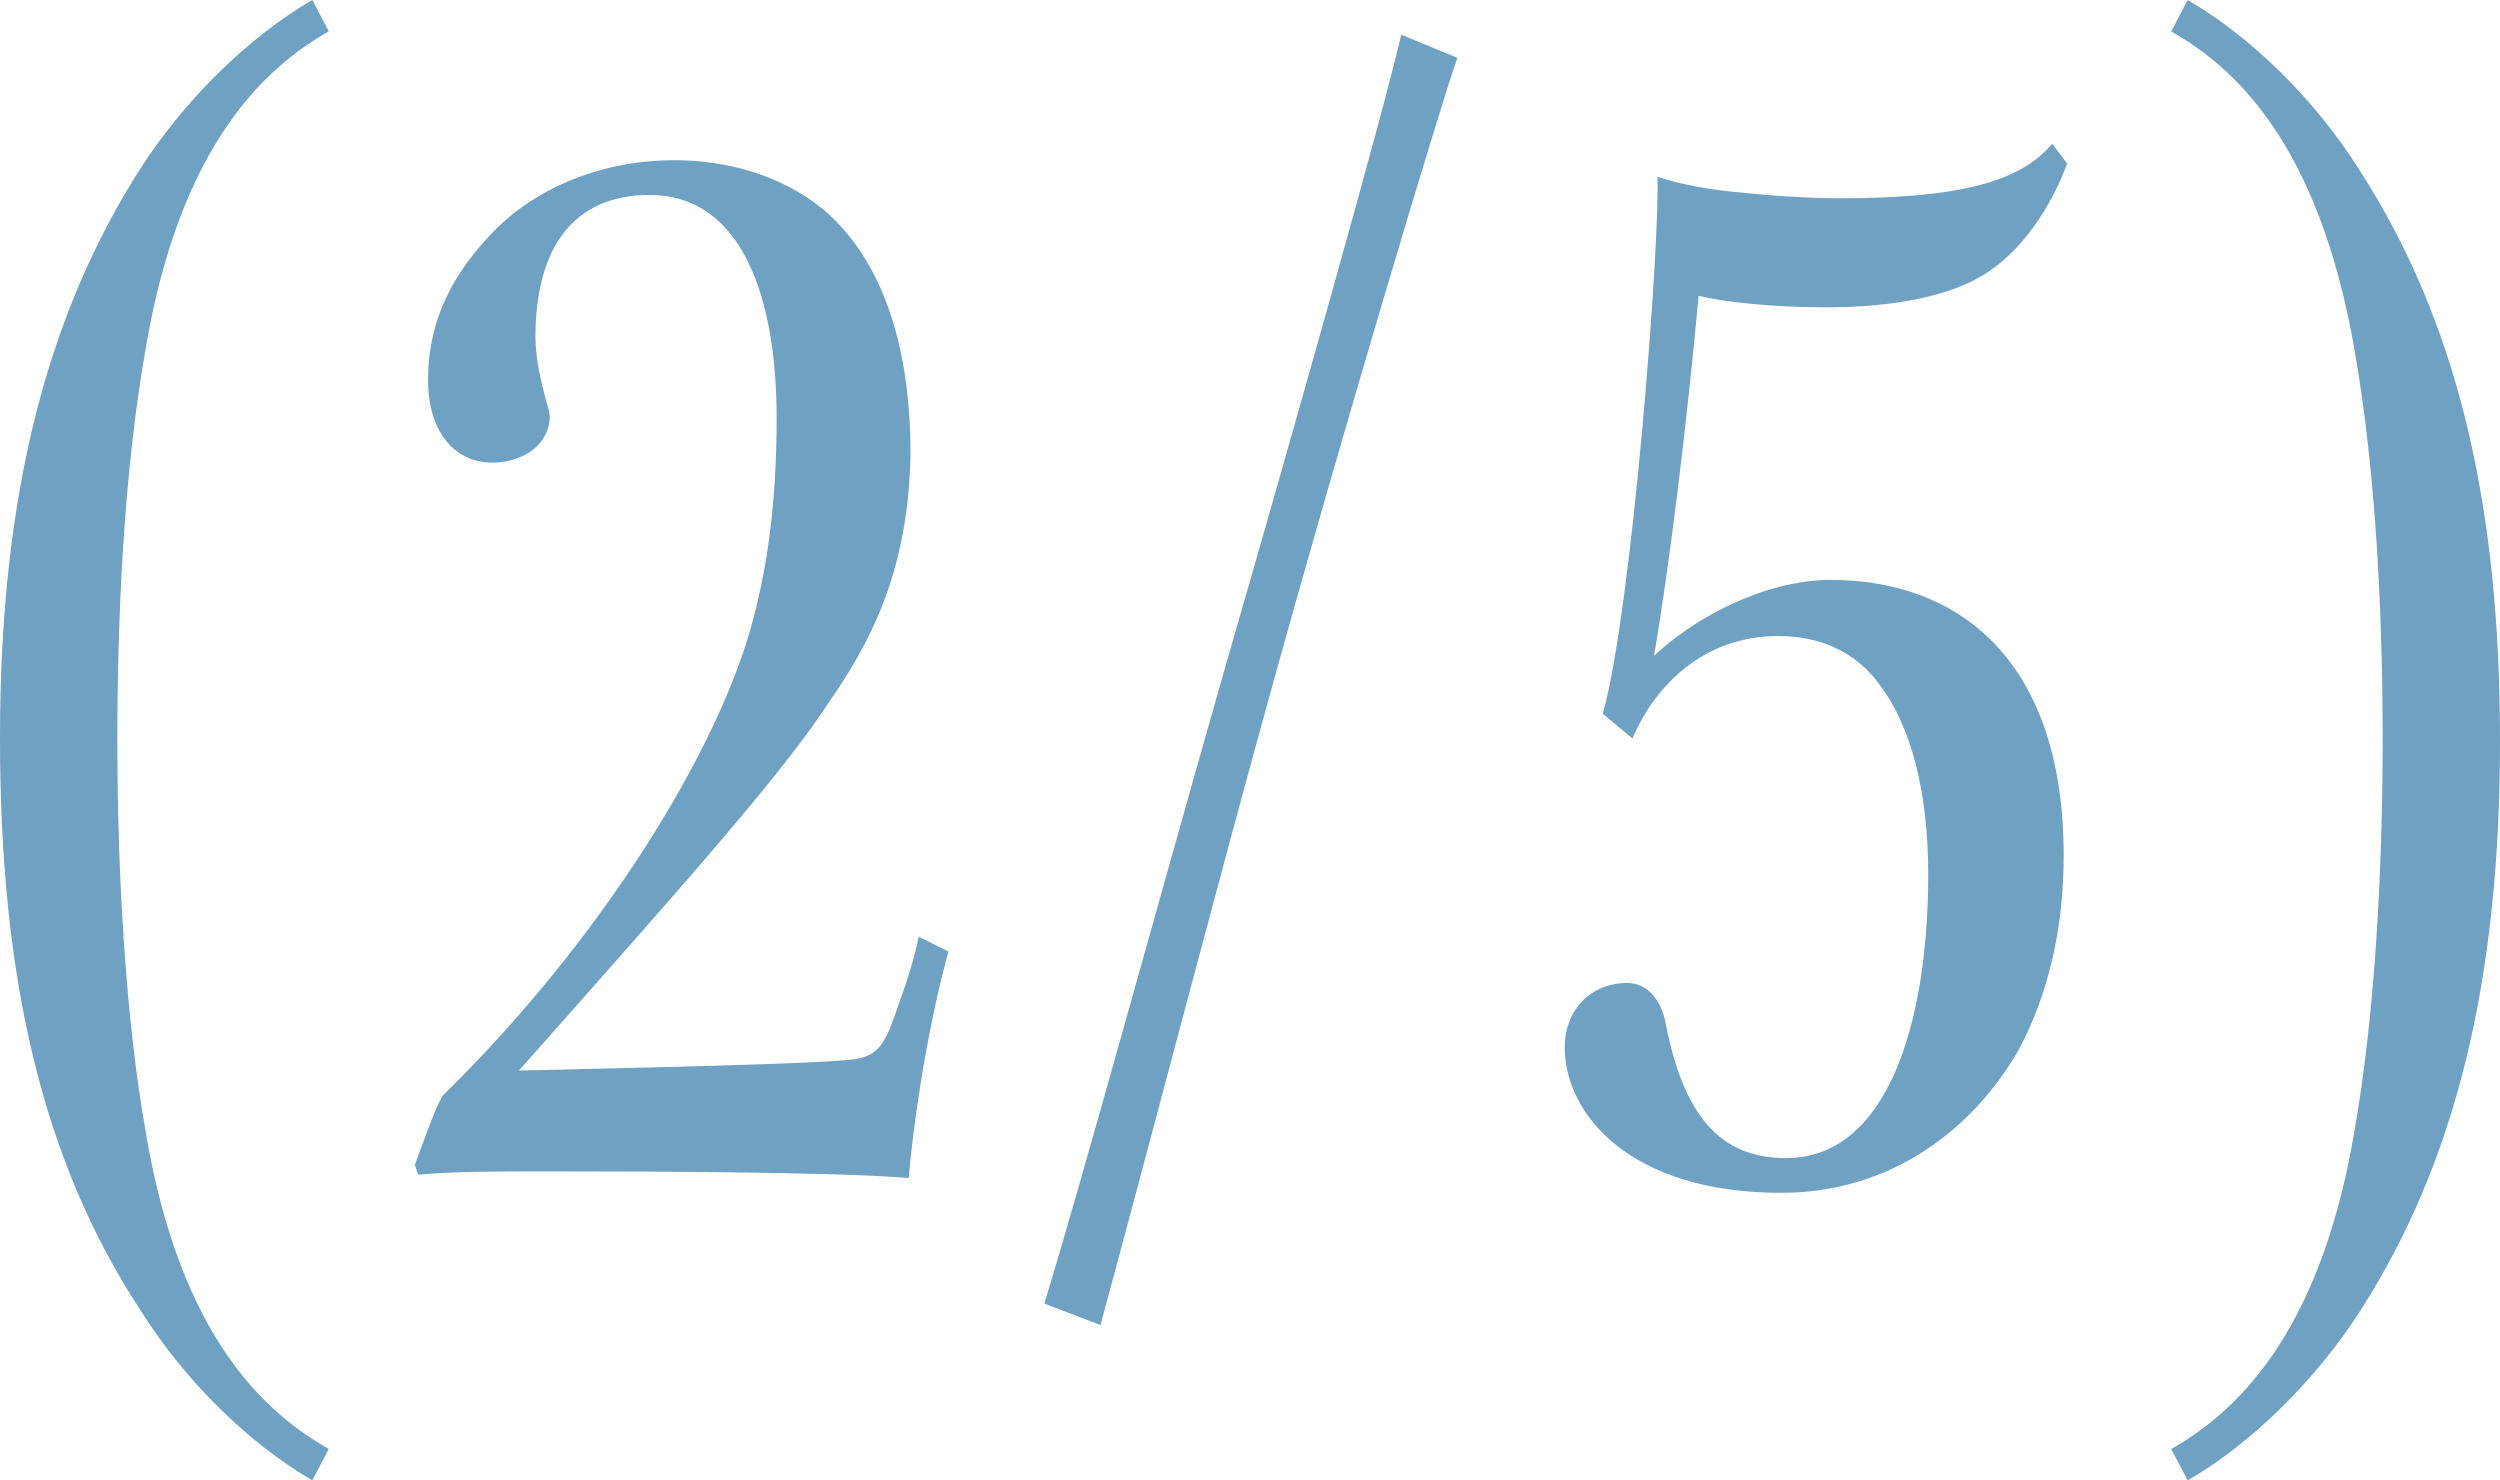
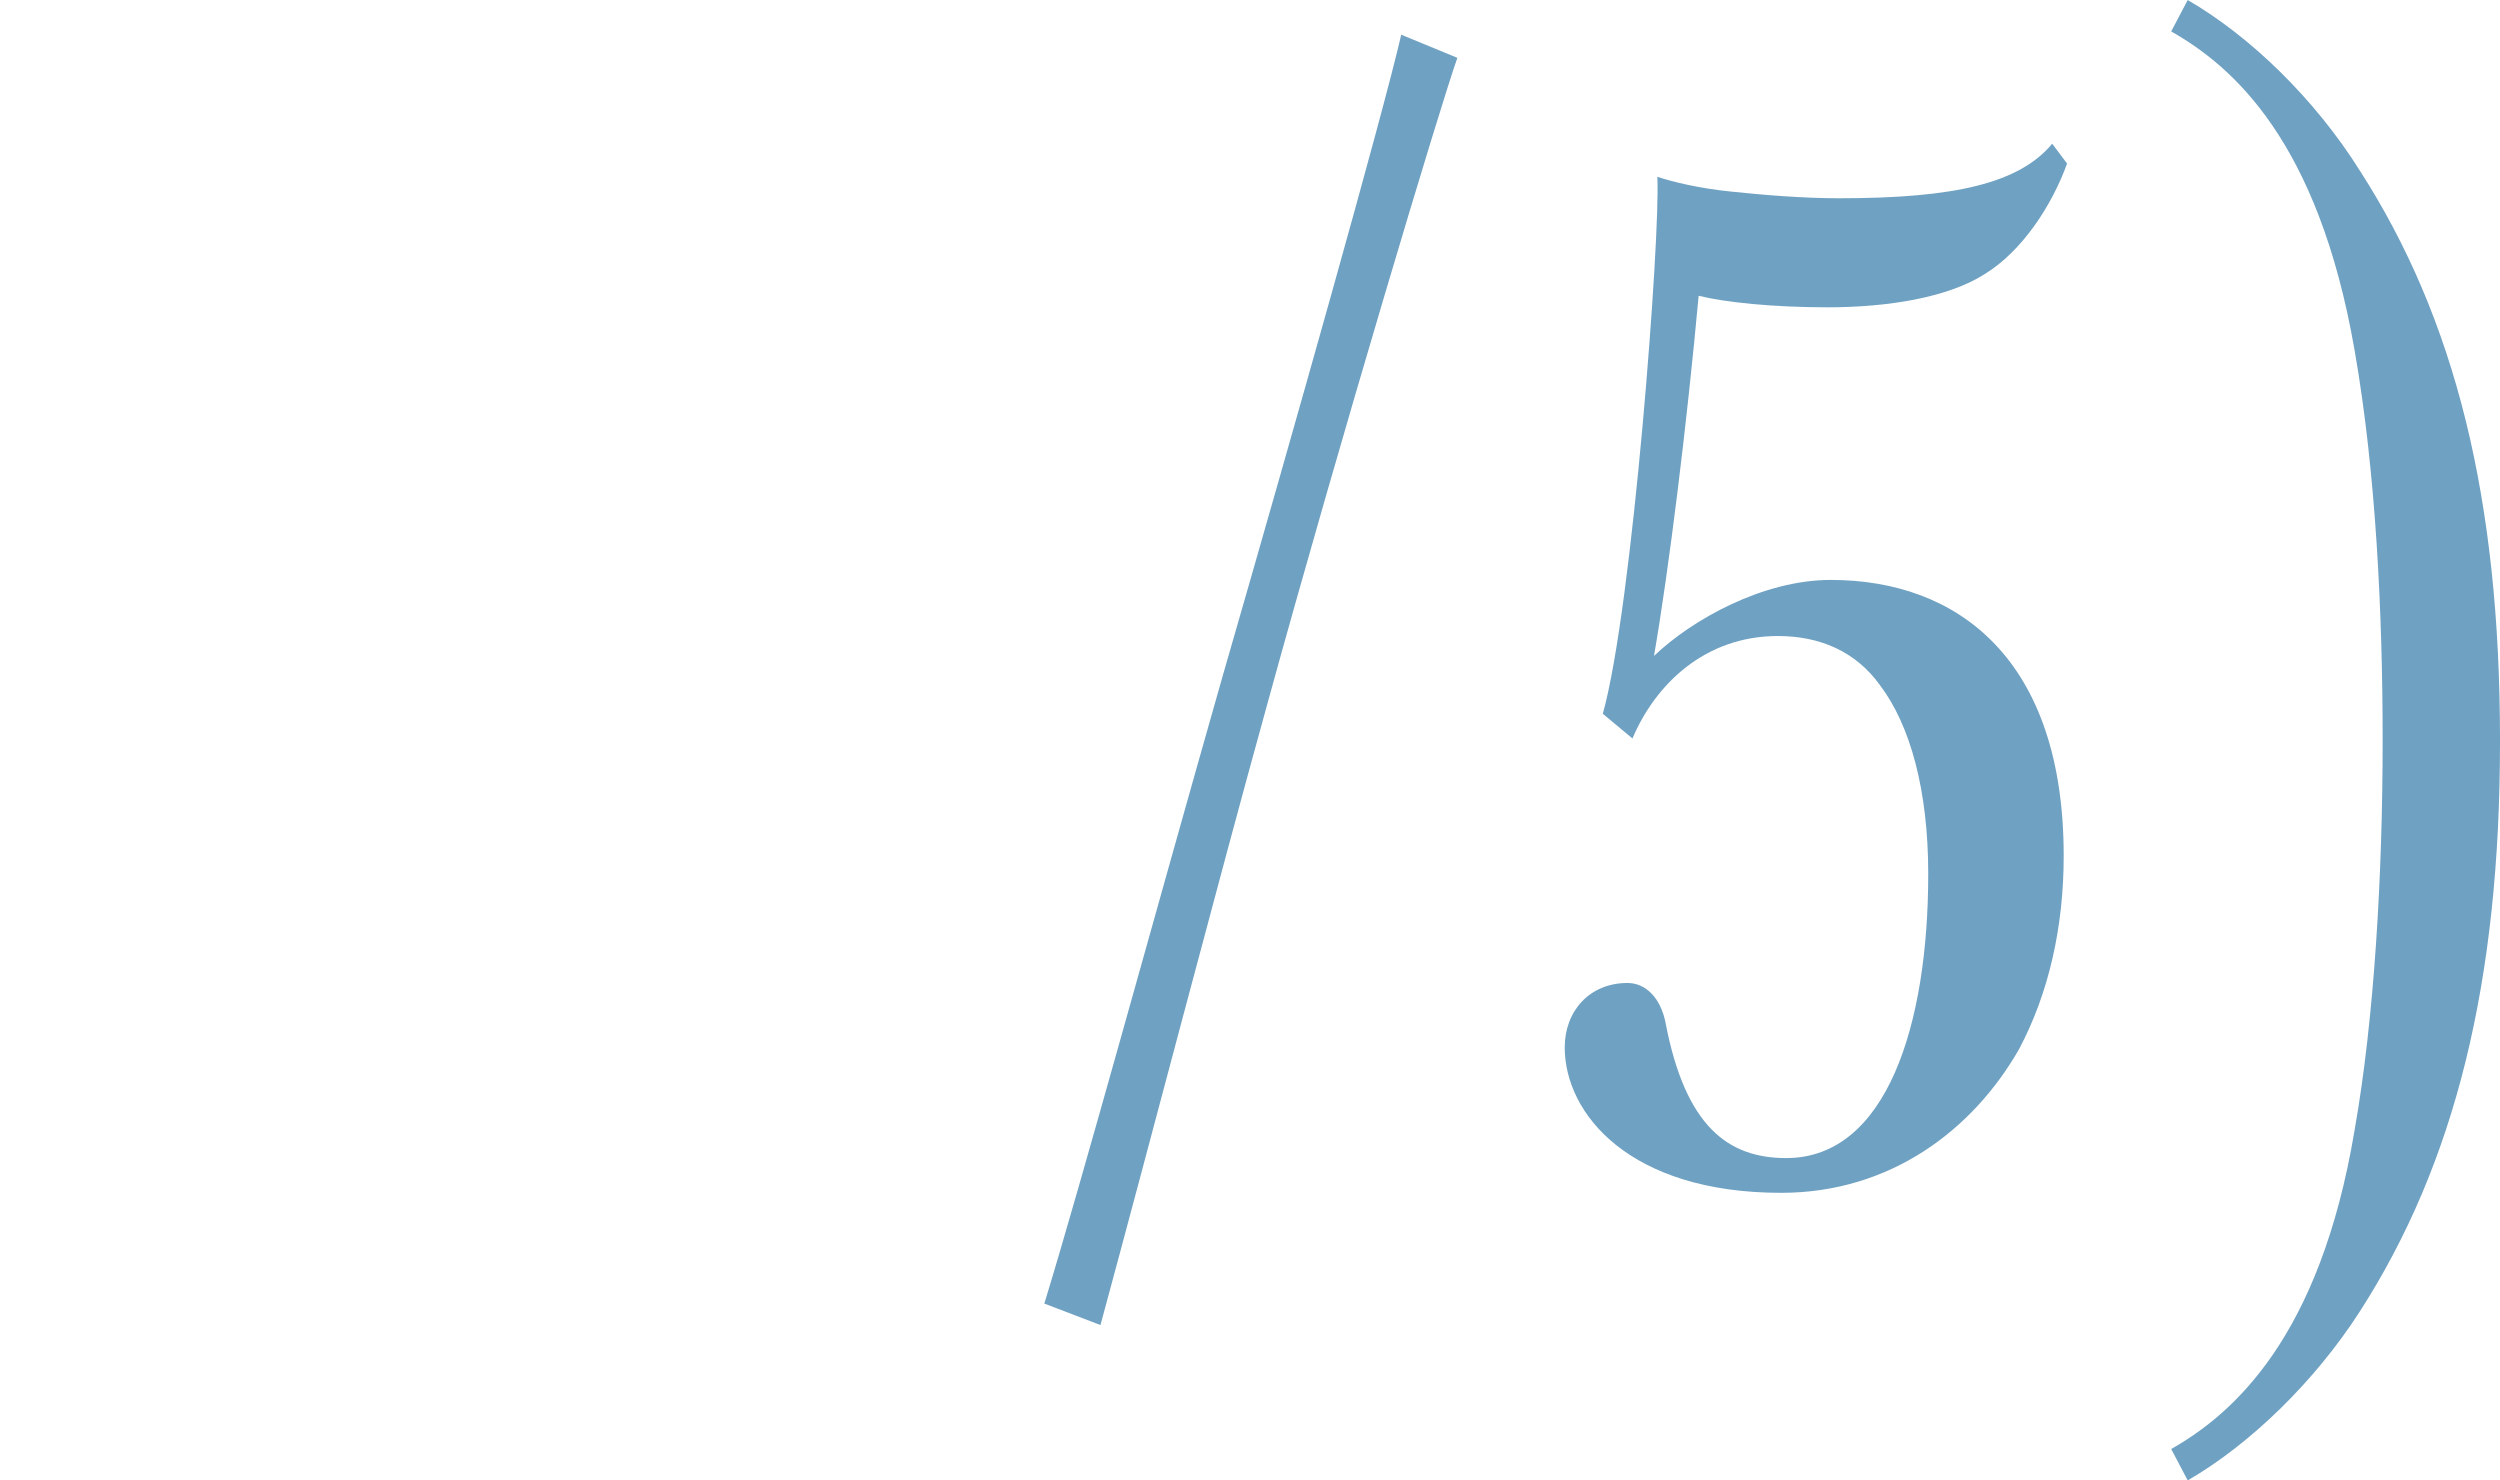
<svg xmlns="http://www.w3.org/2000/svg" id="b" viewBox="0 0 54.813 32.457">
  <defs>
    <style>.d{fill:#6fa1c2;}</style>
  </defs>
  <g id="c">
    <g>
-       <path class="d" d="M0,16.156C0,10.723,1.087,6.81,3.079,3.695c.979-1.521,2.391-2.898,3.768-3.695l.362,.688c-1.341,.761-3.261,2.427-4.021,6.991-.471,2.681-.615,5.796-.615,8.549,0,2.934,.181,6.086,.615,8.549,.761,4.601,2.681,6.231,4.021,6.992l-.362,.688c-1.377-.797-2.789-2.173-3.768-3.731C.941,25.466,0,21.481,0,16.192v-.036Z" />
-       <path class="d" d="M20.794,20.865c-.507,1.848-.797,4.021-.869,4.963-.471-.036-1.812-.145-7.86-.145-1.123,0-2.102,0-2.898,.072l-.072-.217c.181-.471,.435-1.231,.616-1.521,3.514-3.441,6.085-7.643,6.81-10.469,.326-1.231,.507-2.644,.507-4.383,0-2.572-.724-4.89-2.789-4.89-1.666,0-2.499,1.159-2.499,3.115,0,.507,.145,1.087,.29,1.594,.072,.253-.037,.58-.254,.797-.218,.217-.58,.362-.979,.362-.869,0-1.412-.725-1.412-1.812,0-1.123,.398-2.137,1.304-3.115,.905-1.014,2.391-1.703,4.094-1.703,1.558,0,2.789,.58,3.514,1.304,1.231,1.231,1.666,3.151,1.666,5.107-.036,2.246-.652,3.84-1.738,5.397-1.051,1.63-3.188,4.021-6.847,8.151,4.927-.109,6.955-.181,7.39-.254,.435-.072,.616-.29,.833-.905,.146-.435,.362-.942,.544-1.775l.651,.326Z" />
      <path class="d" d="M31.953,1.268c-.362,1.014-2.572,8.368-4.166,14.164-1.123,4.057-2.5,9.346-3.659,13.62l-1.231-.471c.833-2.717,2.354-8.295,3.912-13.765,1.558-5.397,3.515-12.316,3.913-14.055l1.231,.507Z" />
      <path class="d" d="M35.142,15.649c.652-2.318,1.269-10.541,1.195-11.773,.326,.109,.906,.253,1.631,.326,.688,.072,1.558,.145,2.354,.145,2.535,0,3.948-.326,4.673-1.196l.326,.435c-.326,.905-.979,1.92-1.812,2.427-.797,.507-2.102,.725-3.441,.725-1.195,0-2.246-.109-2.825-.253-.254,2.789-.652,6.013-.979,7.897,.833-.797,2.391-1.667,3.876-1.667,2.789,0,5.107,1.739,5.107,6.049,0,1.558-.325,3.007-.978,4.238-1.015,1.775-2.825,3.151-5.217,3.151-3.332,0-4.745-1.739-4.745-3.188,0-.797,.544-1.413,1.377-1.413,.398,0,.725,.326,.833,.869,.435,2.282,1.376,2.97,2.645,2.97,2.209,0,3.115-2.934,3.115-6.23,0-1.847-.398-3.26-1.051-4.129-.543-.761-1.34-1.087-2.246-1.087-1.594,0-2.681,1.051-3.188,2.246l-.652-.543Z" />
      <path class="d" d="M54.813,16.265c0,5.252-.979,9.237-3.079,12.498-.979,1.521-2.391,2.898-3.768,3.695l-.362-.688c1.341-.761,3.261-2.427,4.021-6.992,.435-2.463,.615-5.615,.615-8.549,0-2.753-.145-5.868-.615-8.549-.798-4.601-2.681-6.23-4.021-6.991l.362-.688c1.377,.797,2.789,2.173,3.768,3.731,2.101,3.26,3.079,7.209,3.079,12.498v.036Z" />
    </g>
  </g>
</svg>